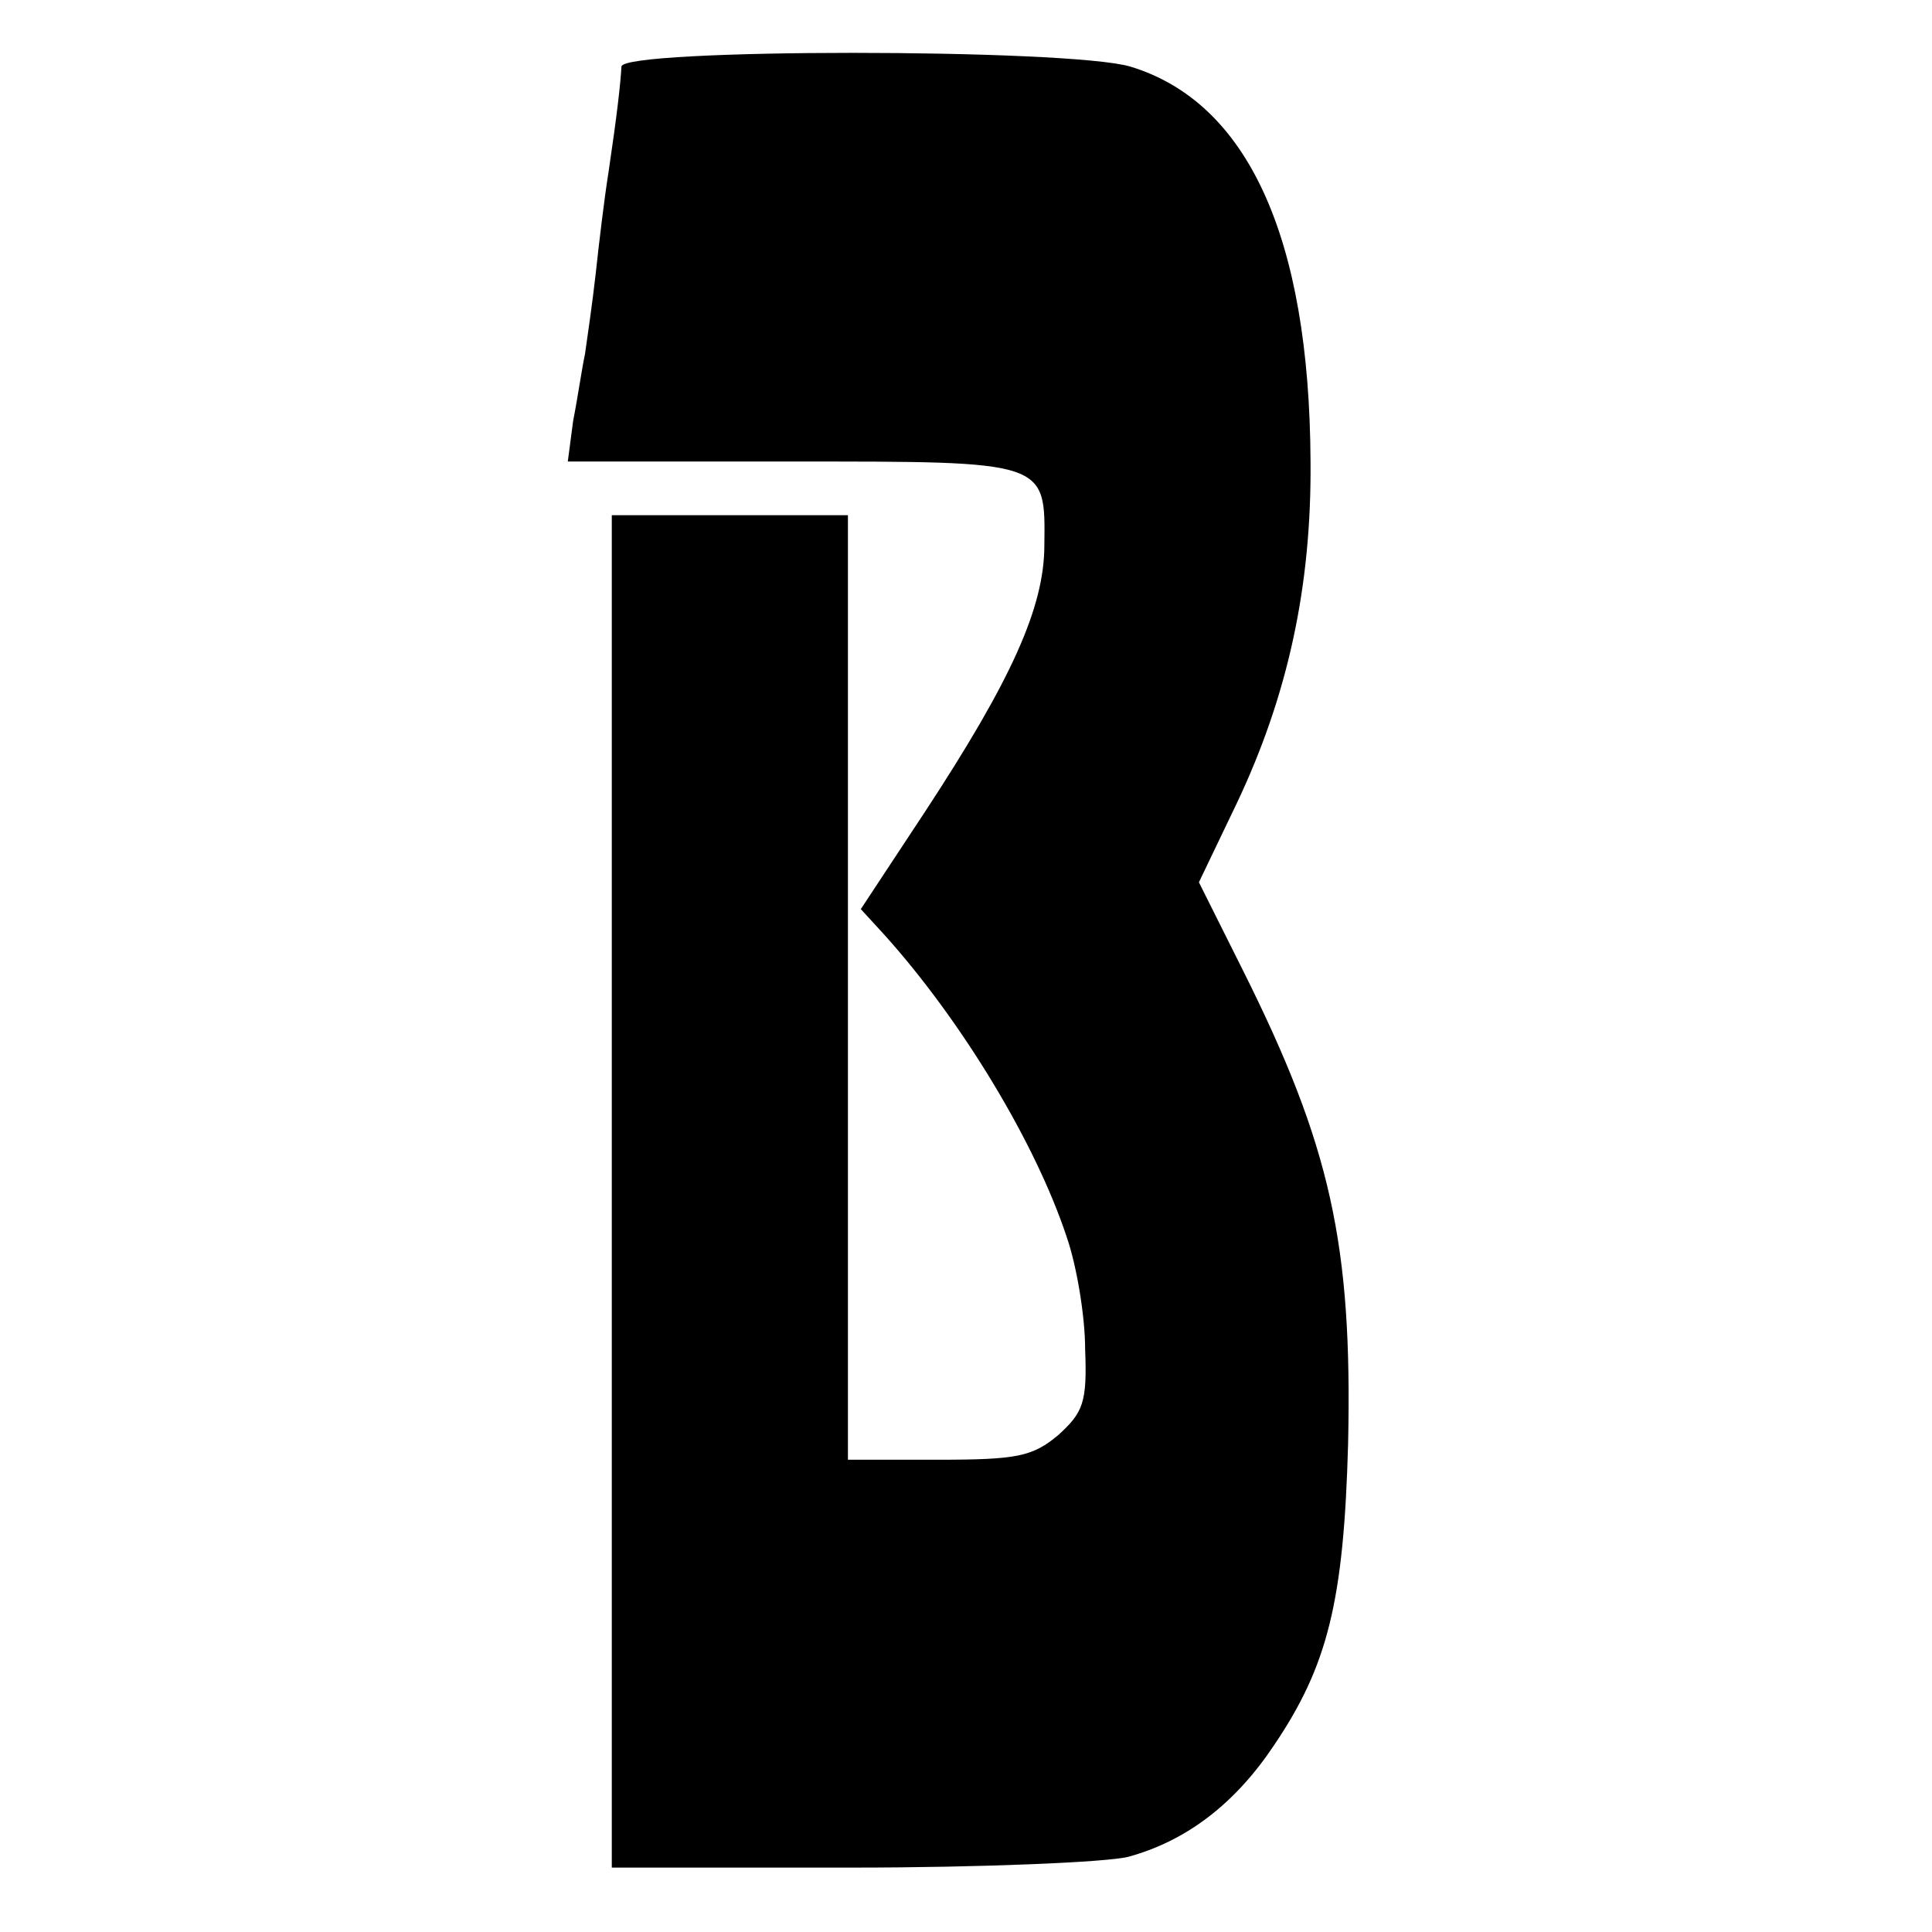
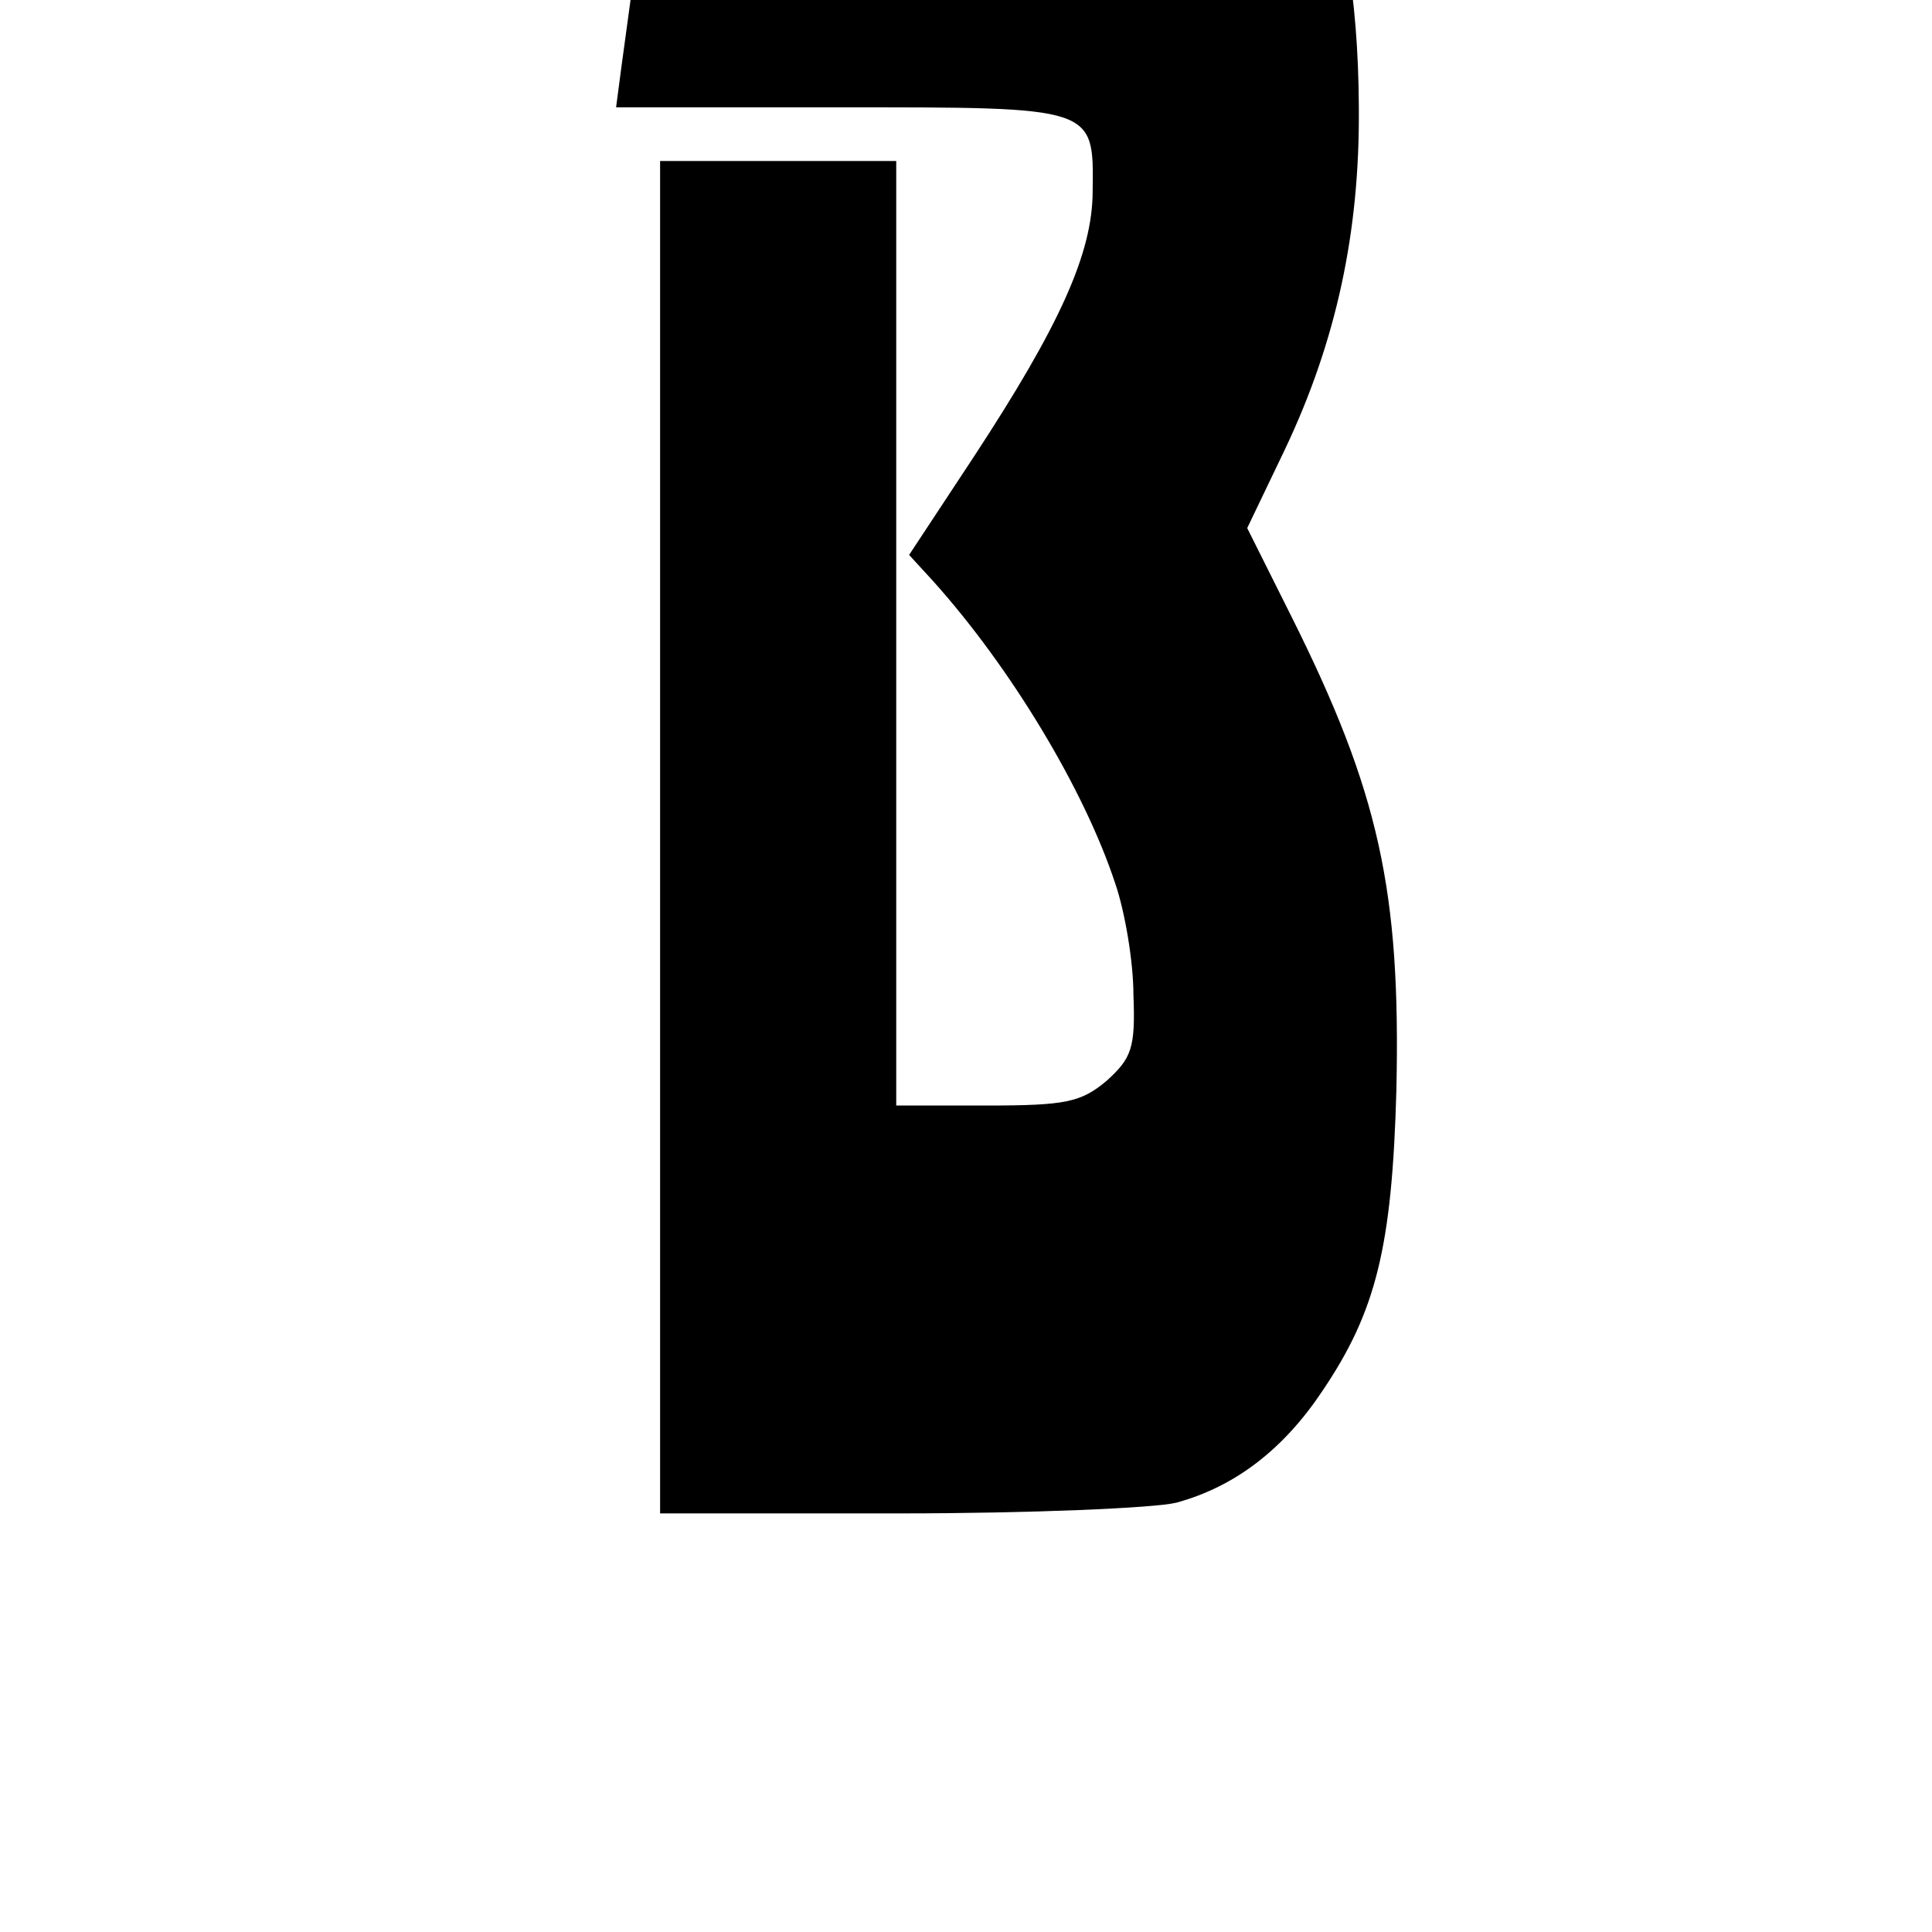
<svg xmlns="http://www.w3.org/2000/svg" version="1.0" width="180pt" height="180pt" viewBox="0 0 180 180" preserveAspectRatio="xMidYMid meet">
  <g transform="translate(0,180) scale(0.1,-0.1)" fill="#000000" stroke="none">
-     <path d="M579 1738 c-1 -17 -4 -44 -12 -98 -4 -25 -9 -67 -12 -95 -3 -27 -8 -61 -10 -75 -3 -14 -7 -42 -11 -62 l-5 -38 209 0 c238 0 236 1 235 -78 0 -58 -31 -126 -111 -248 l-60 -91 22 -24 c72 -80 141 -194 170 -282 9 -26 17 -73 17 -104 2 -50 -2 -59 -25 -80 -24 -20 -38 -23 -112 -23 l-84 0 0 440 0 440 -110 0 -110 0 0 -630 0 -630 223 0 c122 0 238 5 258 10 55 15 100 50 136 104 50 74 65 134 69 281 4 185 -16 277 -98 441 l-41 82 35 73 c48 101 70 203 69 319 -1 210 -59 335 -168 368 -58 17 -473 17 -474 0z" />
+     <path d="M579 1738 l-5 -38 209 0 c238 0 236 1 235 -78 0 -58 -31 -126 -111 -248 l-60 -91 22 -24 c72 -80 141 -194 170 -282 9 -26 17 -73 17 -104 2 -50 -2 -59 -25 -80 -24 -20 -38 -23 -112 -23 l-84 0 0 440 0 440 -110 0 -110 0 0 -630 0 -630 223 0 c122 0 238 5 258 10 55 15 100 50 136 104 50 74 65 134 69 281 4 185 -16 277 -98 441 l-41 82 35 73 c48 101 70 203 69 319 -1 210 -59 335 -168 368 -58 17 -473 17 -474 0z" />
  </g>
</svg>